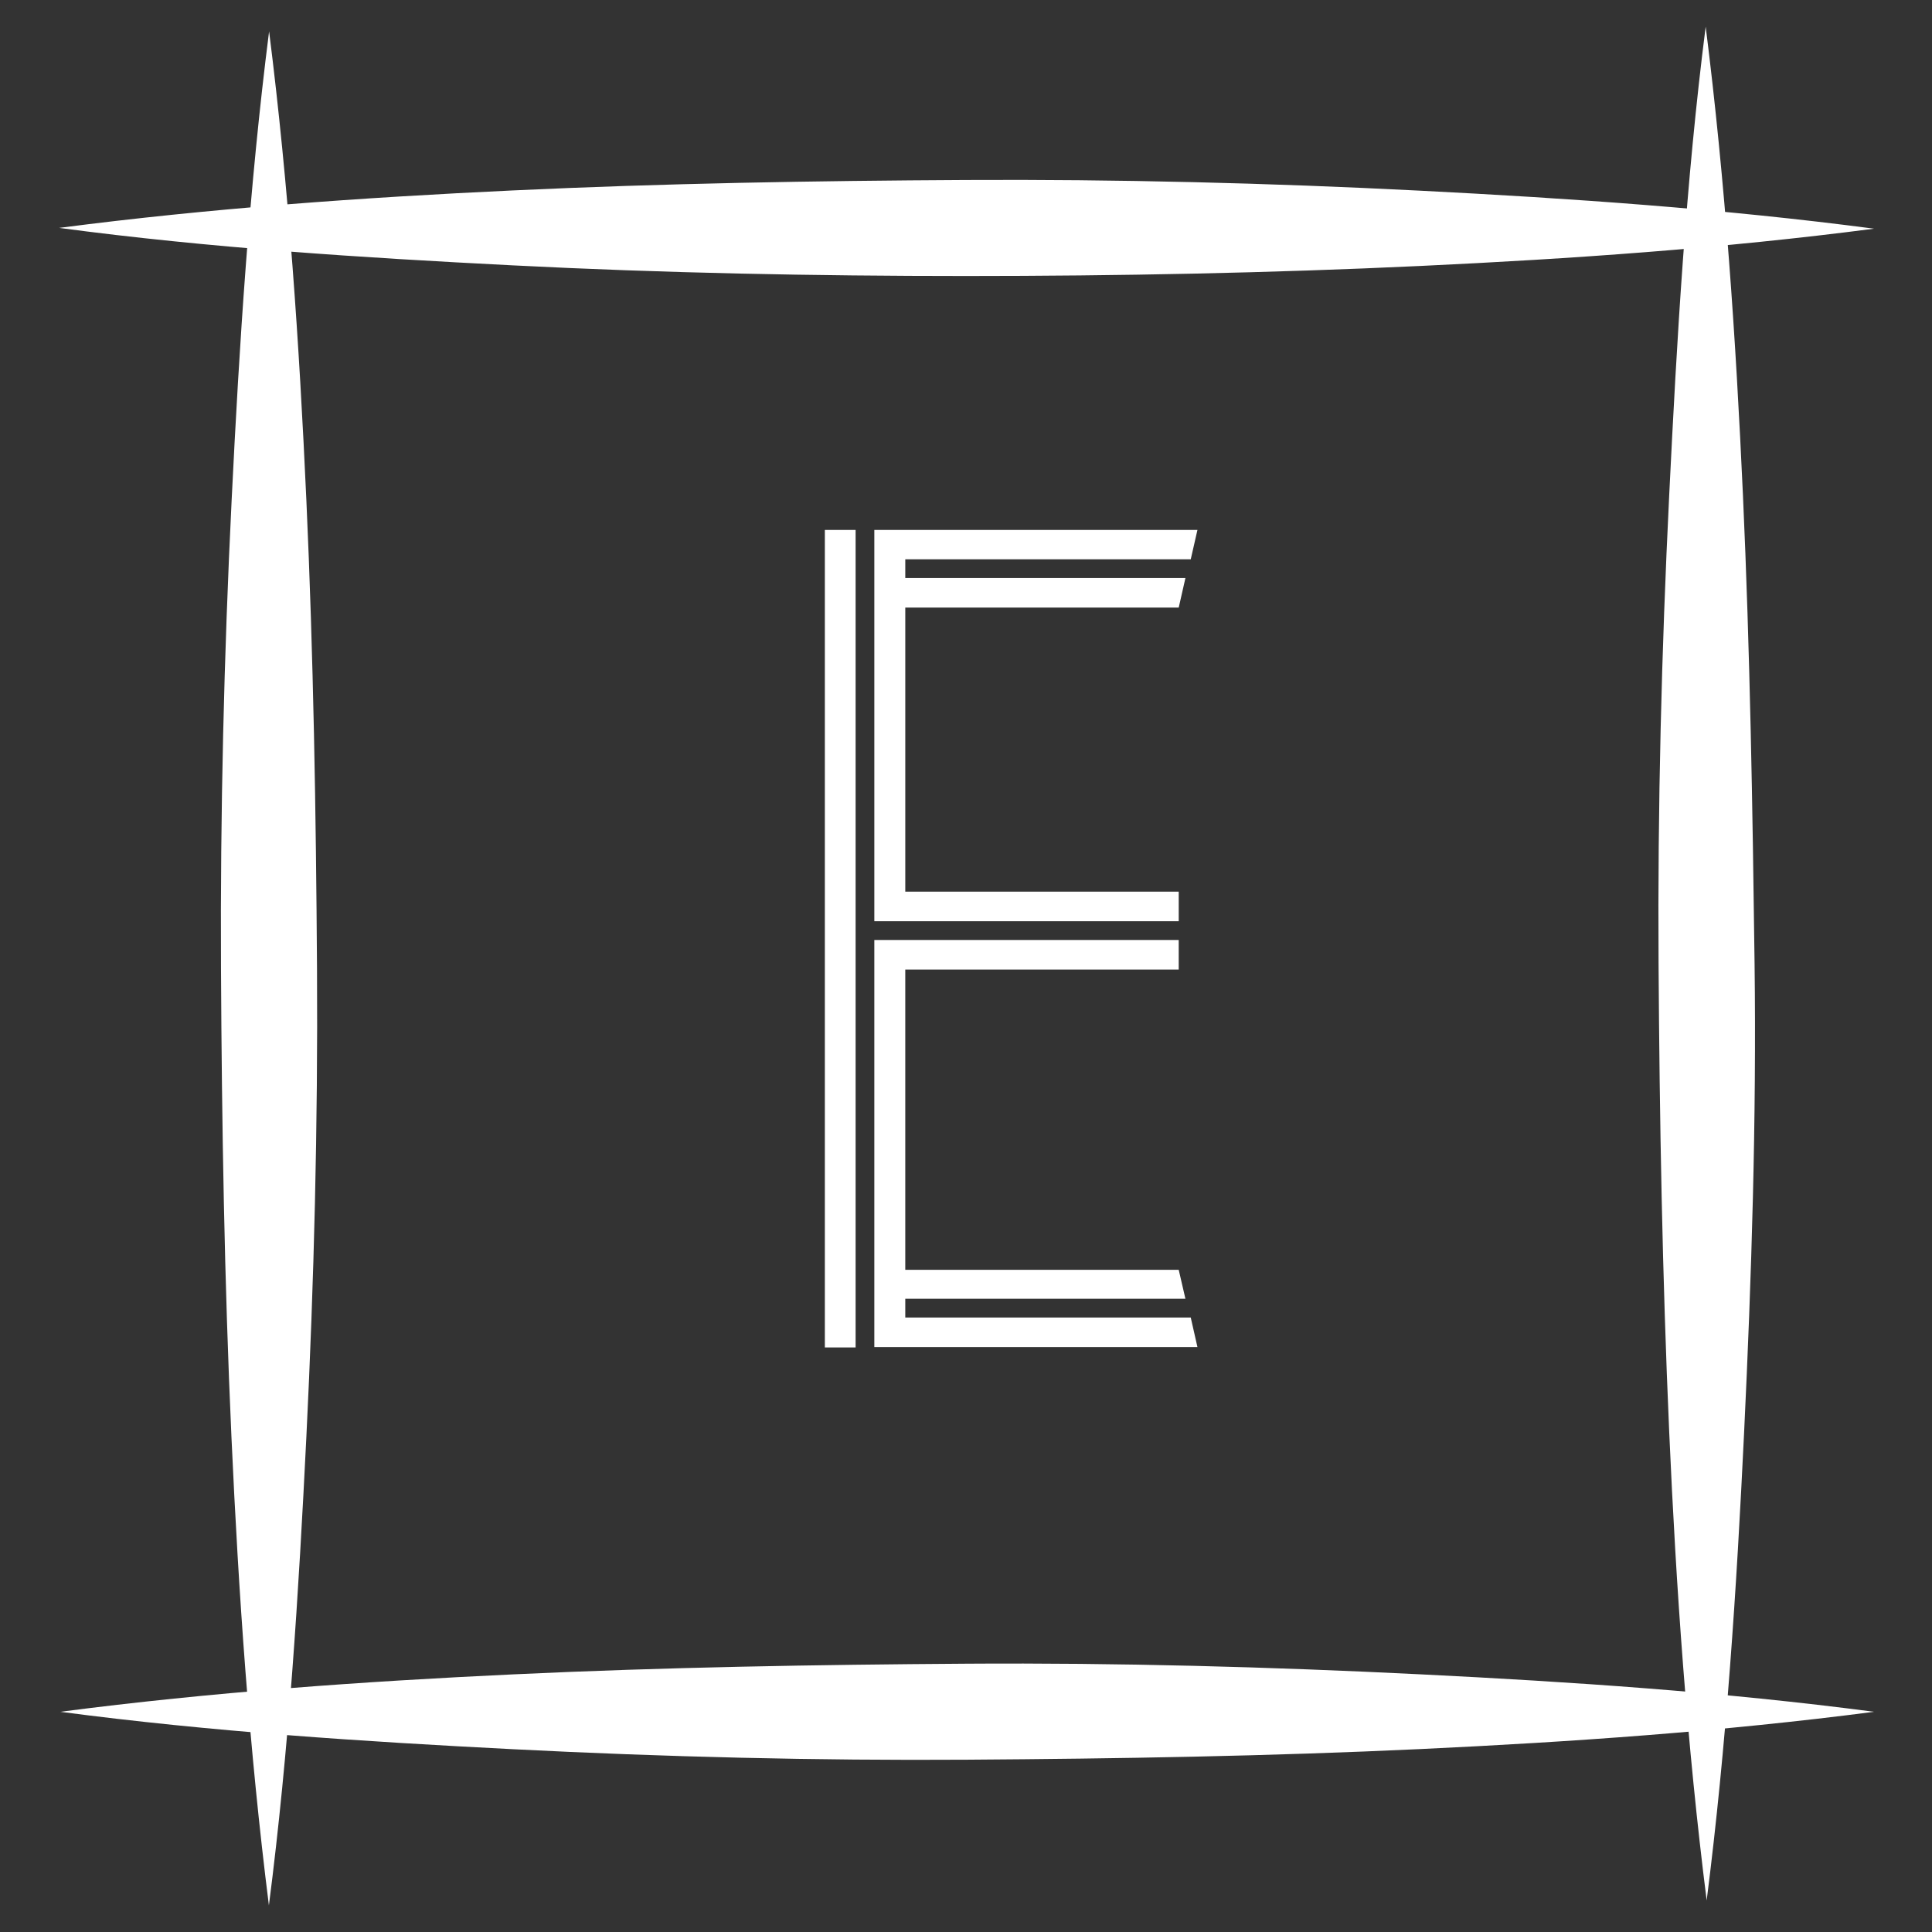
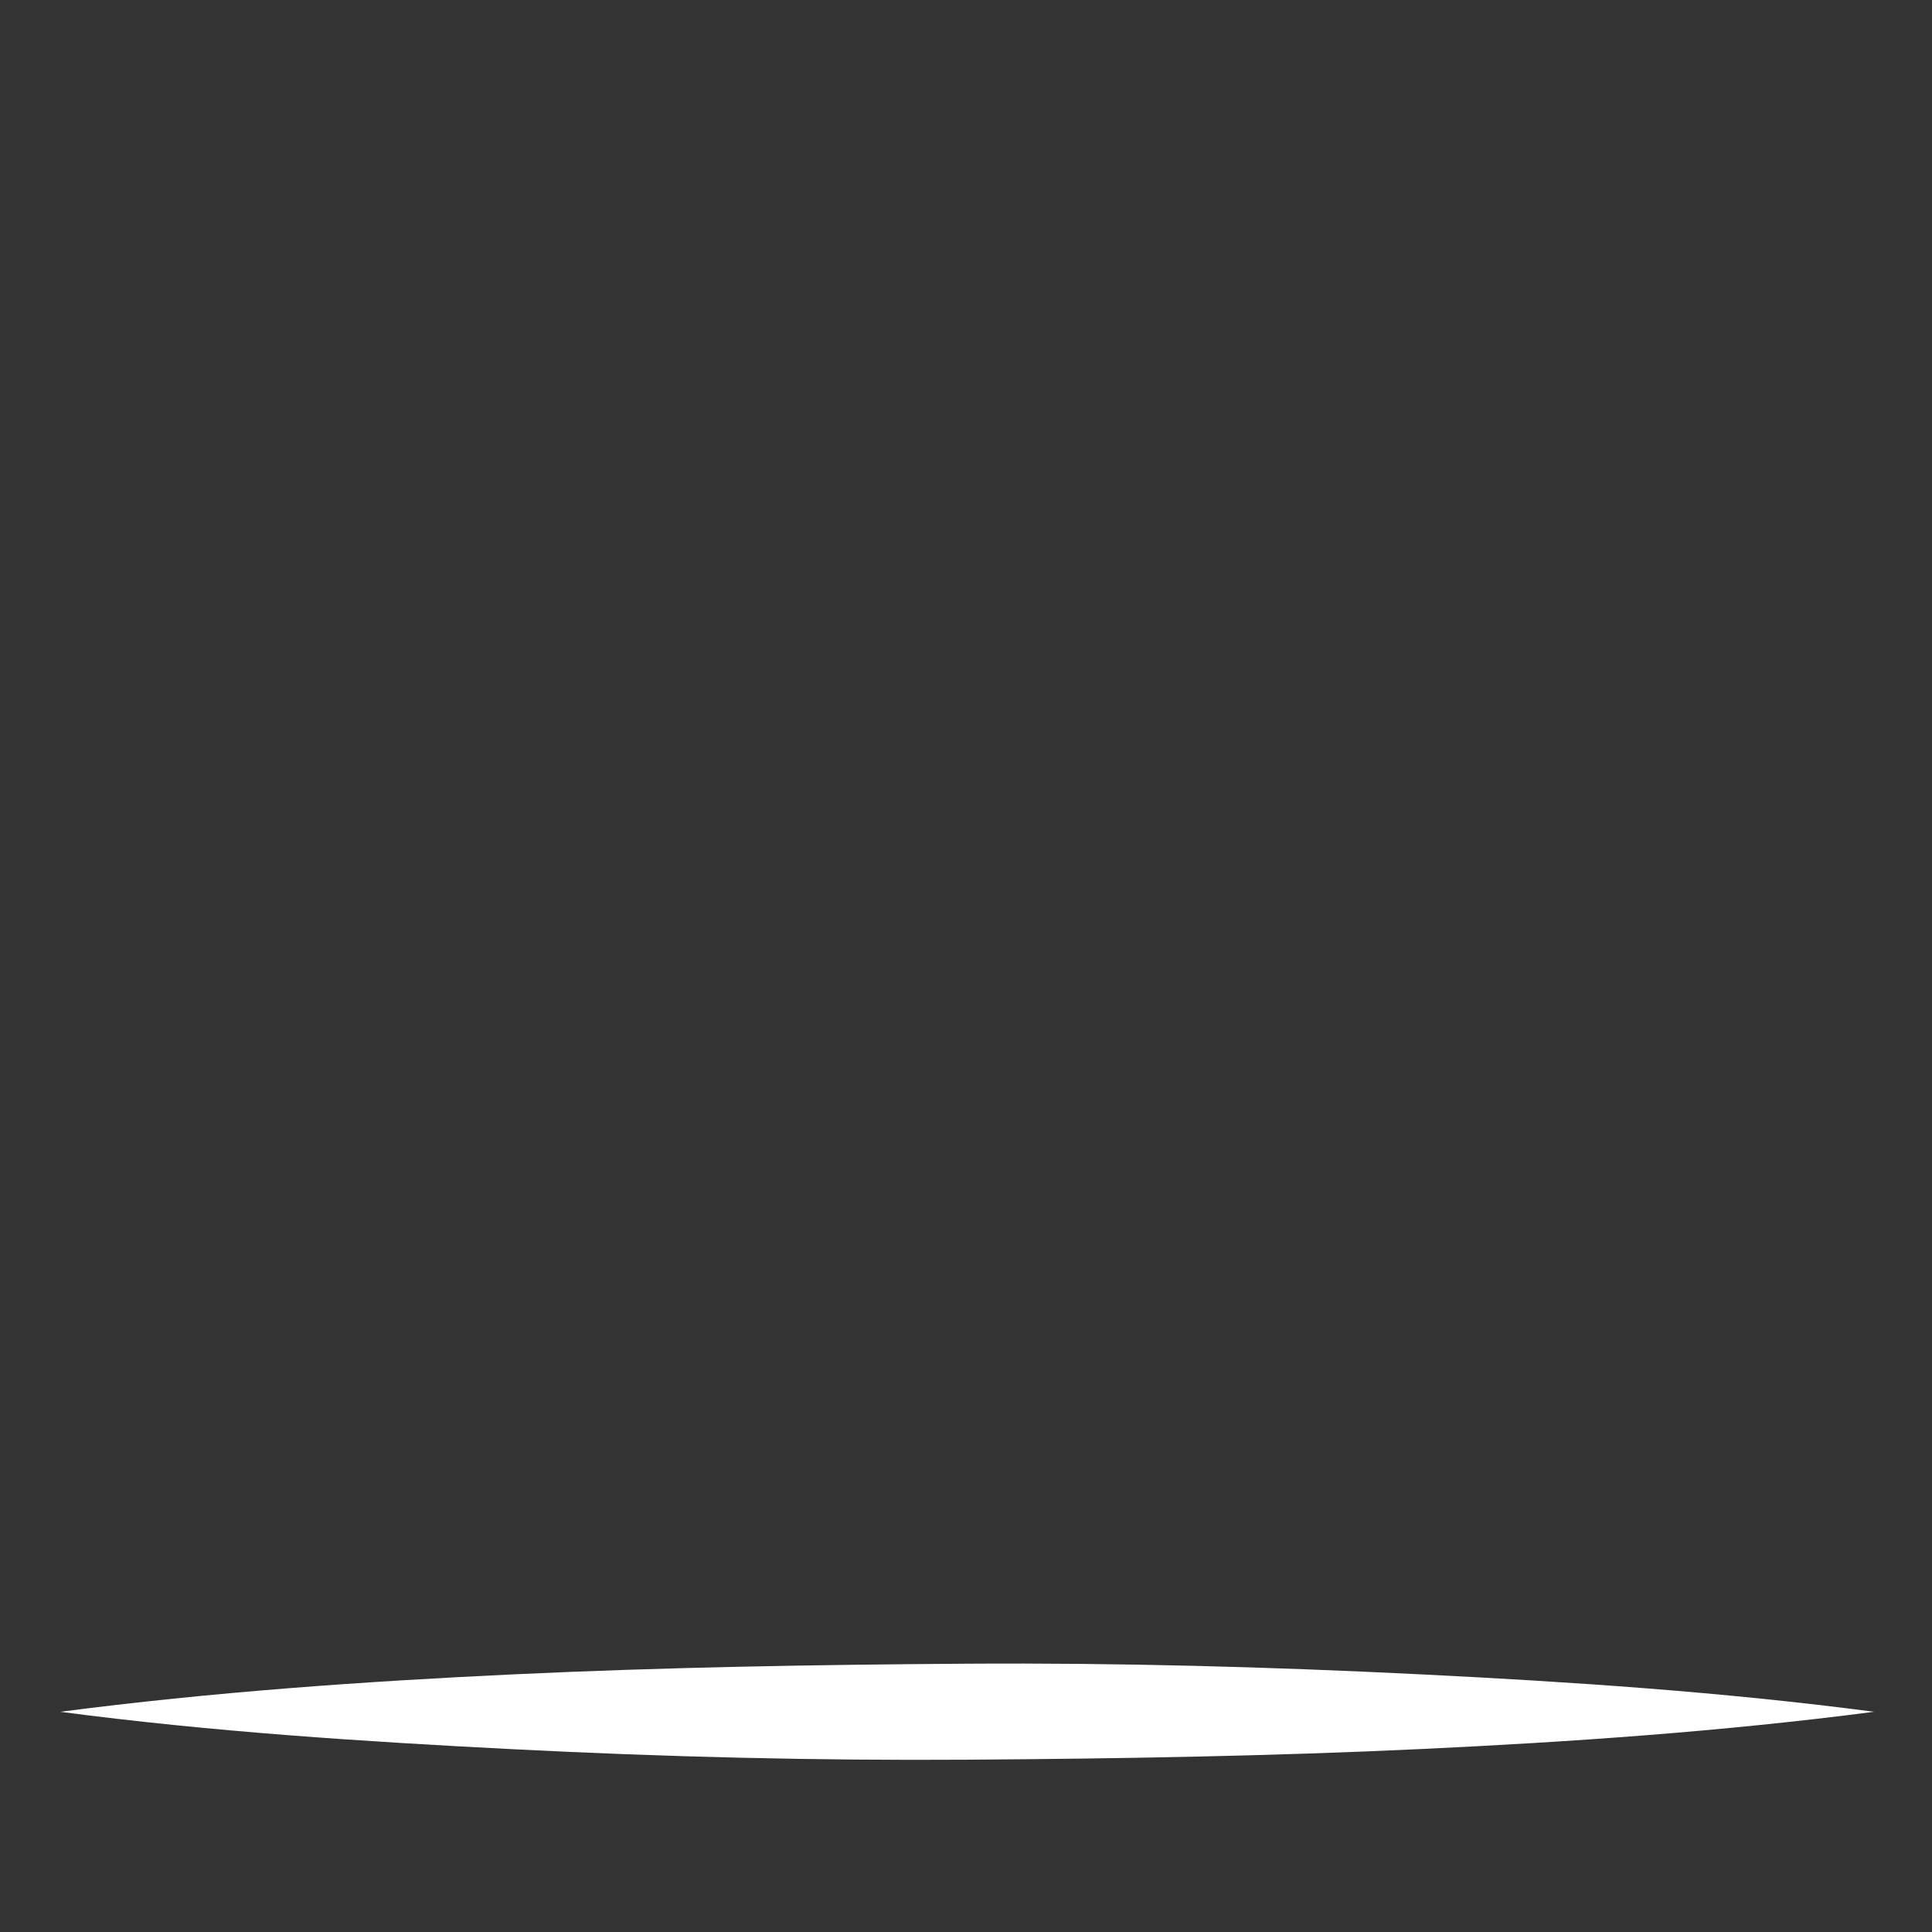
<svg xmlns="http://www.w3.org/2000/svg" viewBox="0 0 98 98">
  <rect x="0" y="0" width="98" height="98" fill="#333333" stroke="none" />
  <g fill="#fff">
-     <path d="m41.84 68.35v-41.47h1.56v41.47zm2.51-41.47h16.39l-.34 1.49h-14.48v.95h14.21l-.34 1.5h-13.87v14.41h13.87v1.5h-15.44zm15.78 39h-14.21v.95h14.48l.34 1.5h-16.39v-20.65h15.44v1.5h-13.87v15.23h13.87z" />
-     <path d="m13.65 1.59c1 7.93 1.53 15.85 1.89 23.77s.49 15.84.54 23.76-.15 15.88-.54 23.77-.88 15.84-1.9 23.76c-1-7.92-1.54-15.84-1.9-23.76s-.49-15.89-.53-23.77.15-15.84.54-23.76.89-15.84 1.9-23.77z" />
-     <path d="m86.52 1.35c1 7.92 1.53 15.84 1.89 23.76s.49 15.89.59 23.77-.15 15.84-.53 23.76-.89 15.84-1.9 23.76c-1-7.92-1.55-15.84-1.9-23.76s-.49-15.84-.54-23.76.15-15.85.54-23.77.84-15.84 1.85-23.76z" />
-     <path d="m95.06 11.6c-7.68 1-15.36 1.53-23 1.89s-15.39.51-23.06.51-15.35-.15-23-.54-15.35-.88-23-1.9c7.68-1 15.35-1.54 23-1.9s15.35-.49 23-.53 15.35.15 23 .54 15.38.92 23.06 1.93z" />
    <path d="m95.06 86.83c-7.68 1-15.36 1.53-23 1.89s-15.36.49-23 .54-15.35-.14-23-.53-15.35-.89-23-1.9c7.68-1 15.35-1.54 23-1.9s15.35-.49 23-.54 15.35.16 23 .54 15.32.89 23 1.9z" />
  </g>
</svg>